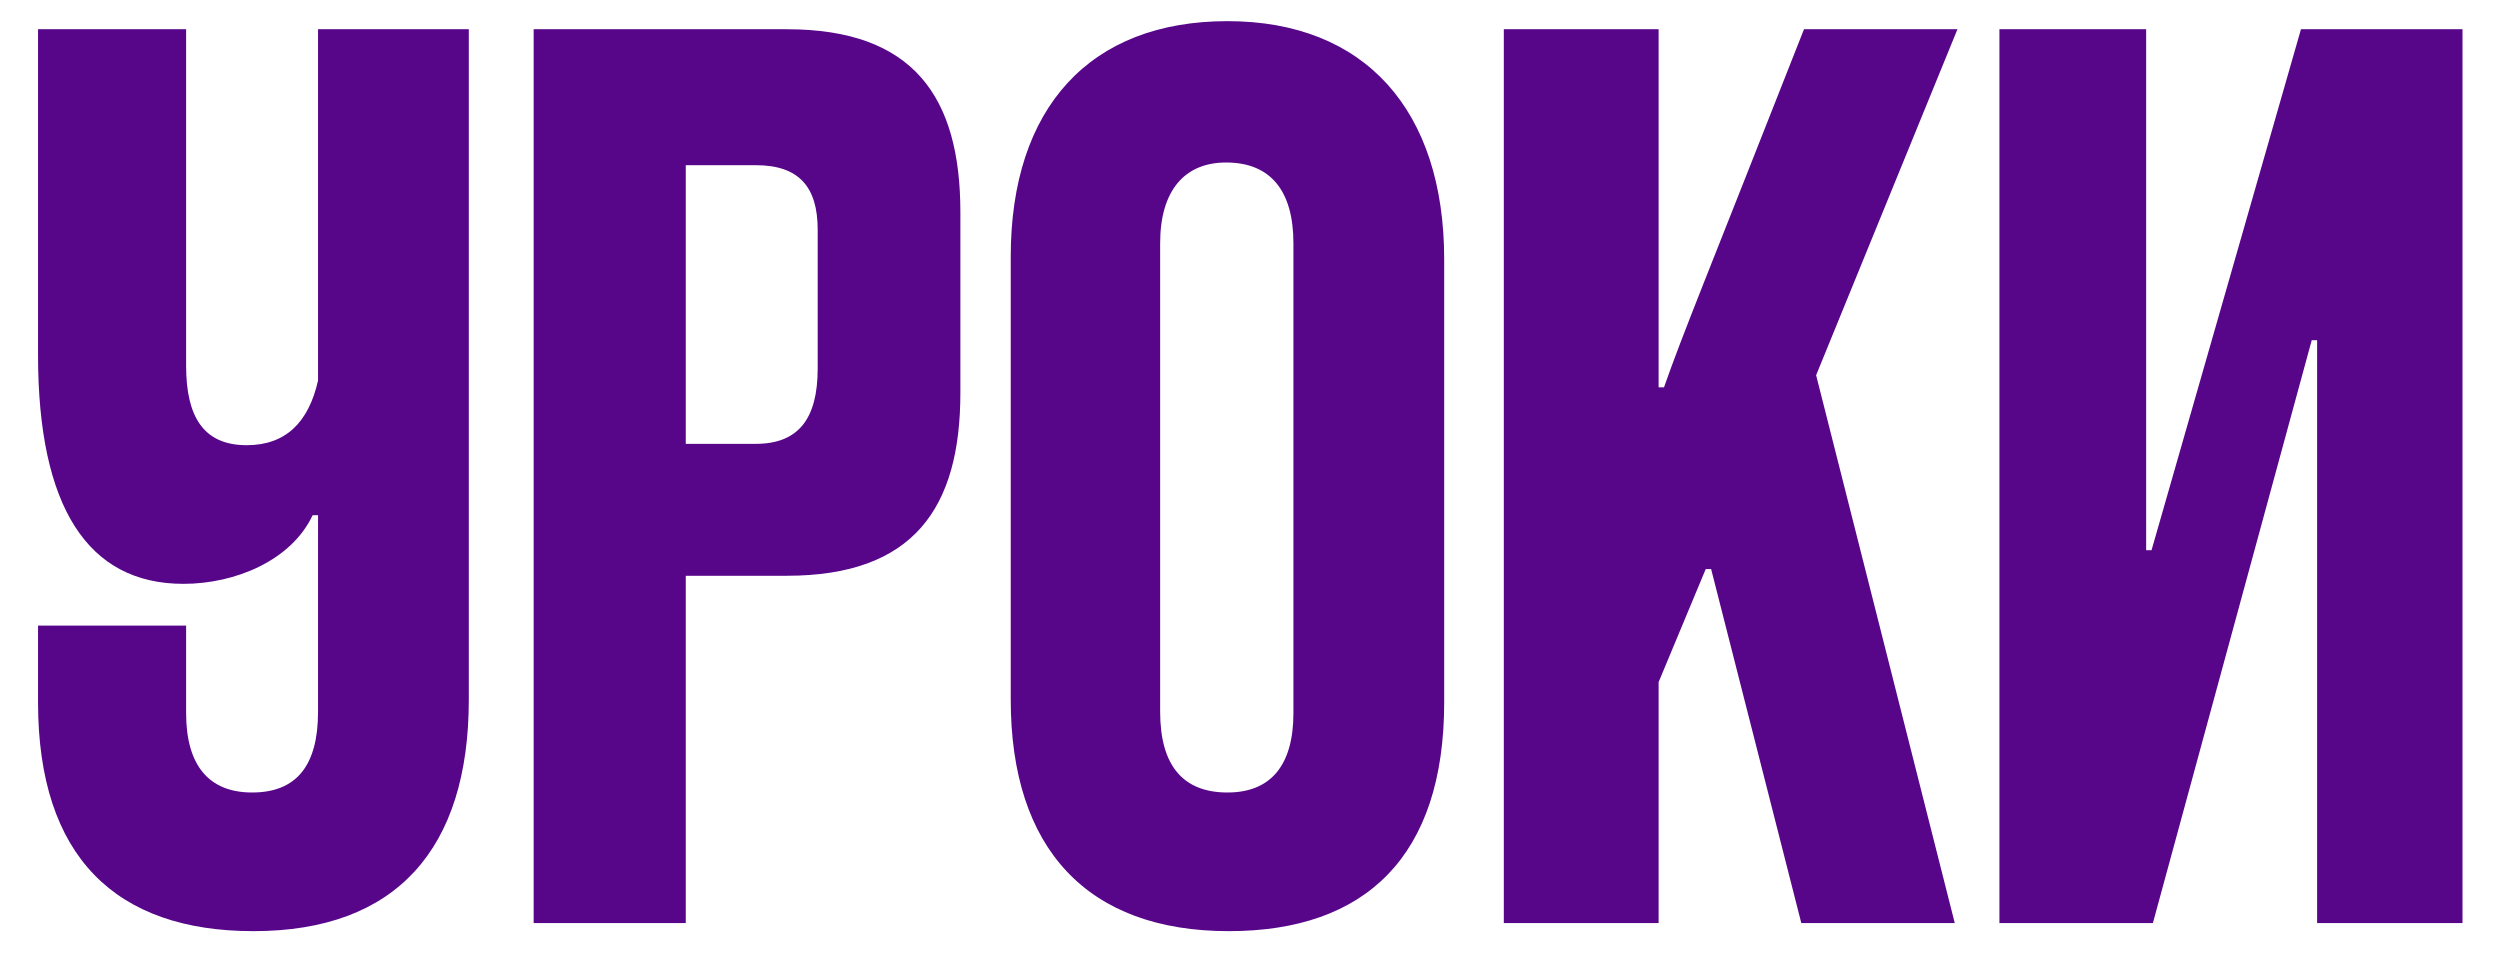
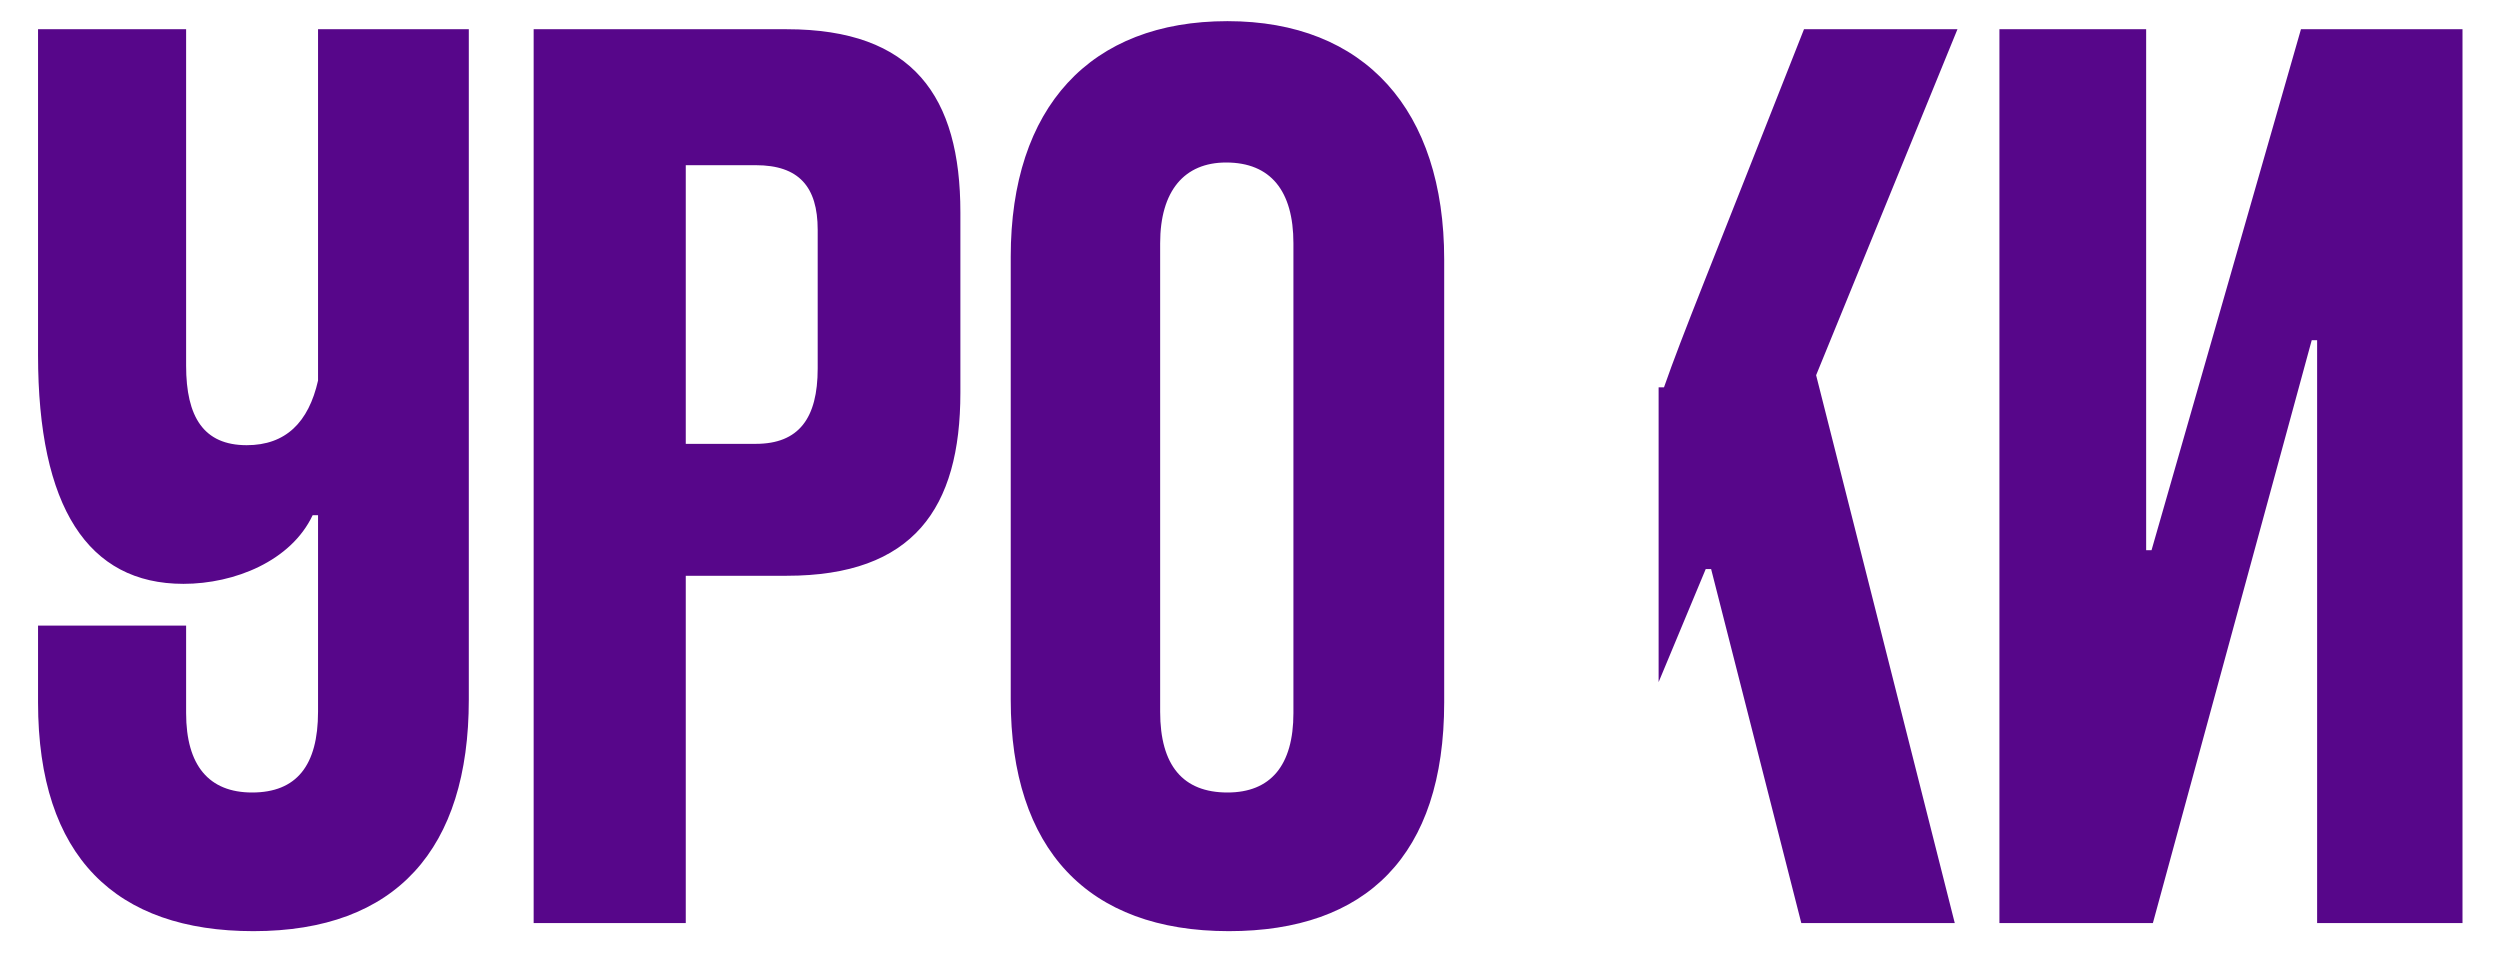
<svg xmlns="http://www.w3.org/2000/svg" width="65" height="25" viewBox="0 0 65 25" fill="none">
-   <path d="M8.269 18.505V13.395H8.129C7.569 14.585 6.099 15.18 4.769 15.18C2.284 15.18 0.989 13.185 0.989 9.23V0.76H4.839V9.51C4.839 10.84 5.294 11.575 6.414 11.575C7.429 11.575 8.024 10.98 8.269 9.895V0.76H12.189V18.19C12.189 22.075 10.299 24.21 6.589 24.21C3.019 24.21 0.989 22.285 0.989 18.26V16.265H4.839V18.54C4.839 19.905 5.434 20.605 6.554 20.605C7.709 20.605 8.269 19.905 8.269 18.505ZM20.455 14.97H17.83V24H13.875V0.76H20.455C23.745 0.76 24.97 2.51 24.97 5.52V10.21C24.97 13.22 23.745 14.97 20.455 14.97ZM17.83 4.295V11.54H19.65C20.77 11.54 21.26 10.875 21.26 9.58V5.975C21.26 4.855 20.77 4.295 19.65 4.295H17.83ZM37.549 6.745V18.26C37.549 22.25 35.519 24.21 31.949 24.21C28.274 24.21 26.279 22.075 26.279 18.19V6.675C26.279 2.79 28.344 0.55 31.914 0.55C35.484 0.55 37.549 2.86 37.549 6.745ZM33.629 18.54V6.325C33.629 4.96 33.034 4.225 31.879 4.225C30.794 4.225 30.164 4.96 30.164 6.325V18.505C30.164 19.905 30.759 20.605 31.914 20.605C33.034 20.605 33.629 19.905 33.629 18.54ZM50.824 24H46.834L44.489 14.795H44.349L43.124 17.735V24H39.099V0.76H43.124V10.07H43.264C43.754 8.67 44.384 7.165 46.904 0.76H50.894L47.219 9.755L50.824 24ZM64.025 24H60.245V8.845H60.105L55.975 24H51.985V0.76H55.8V14.305H55.94L59.825 0.76H64.025V24Z" fill="#57068A" />
+   <path d="M8.269 18.505V13.395H8.129C7.569 14.585 6.099 15.18 4.769 15.18C2.284 15.18 0.989 13.185 0.989 9.23V0.76H4.839V9.51C4.839 10.84 5.294 11.575 6.414 11.575C7.429 11.575 8.024 10.98 8.269 9.895V0.76H12.189V18.19C12.189 22.075 10.299 24.21 6.589 24.21C3.019 24.21 0.989 22.285 0.989 18.26V16.265H4.839V18.54C4.839 19.905 5.434 20.605 6.554 20.605C7.709 20.605 8.269 19.905 8.269 18.505ZM20.455 14.97H17.83V24H13.875V0.76H20.455C23.745 0.76 24.97 2.51 24.97 5.52V10.21C24.97 13.22 23.745 14.97 20.455 14.97ZM17.83 4.295V11.54H19.65C20.77 11.54 21.26 10.875 21.26 9.58V5.975C21.26 4.855 20.77 4.295 19.65 4.295H17.83ZM37.549 6.745V18.26C37.549 22.25 35.519 24.21 31.949 24.21C28.274 24.21 26.279 22.075 26.279 18.19V6.675C26.279 2.79 28.344 0.55 31.914 0.55C35.484 0.55 37.549 2.86 37.549 6.745ZM33.629 18.54V6.325C33.629 4.96 33.034 4.225 31.879 4.225C30.794 4.225 30.164 4.96 30.164 6.325V18.505C30.164 19.905 30.759 20.605 31.914 20.605C33.034 20.605 33.629 19.905 33.629 18.54ZM50.824 24H46.834L44.489 14.795H44.349L43.124 17.735V24H39.099H43.124V10.07H43.264C43.754 8.67 44.384 7.165 46.904 0.76H50.894L47.219 9.755L50.824 24ZM64.025 24H60.245V8.845H60.105L55.975 24H51.985V0.76H55.8V14.305H55.94L59.825 0.76H64.025V24Z" fill="#57068A" />
</svg>